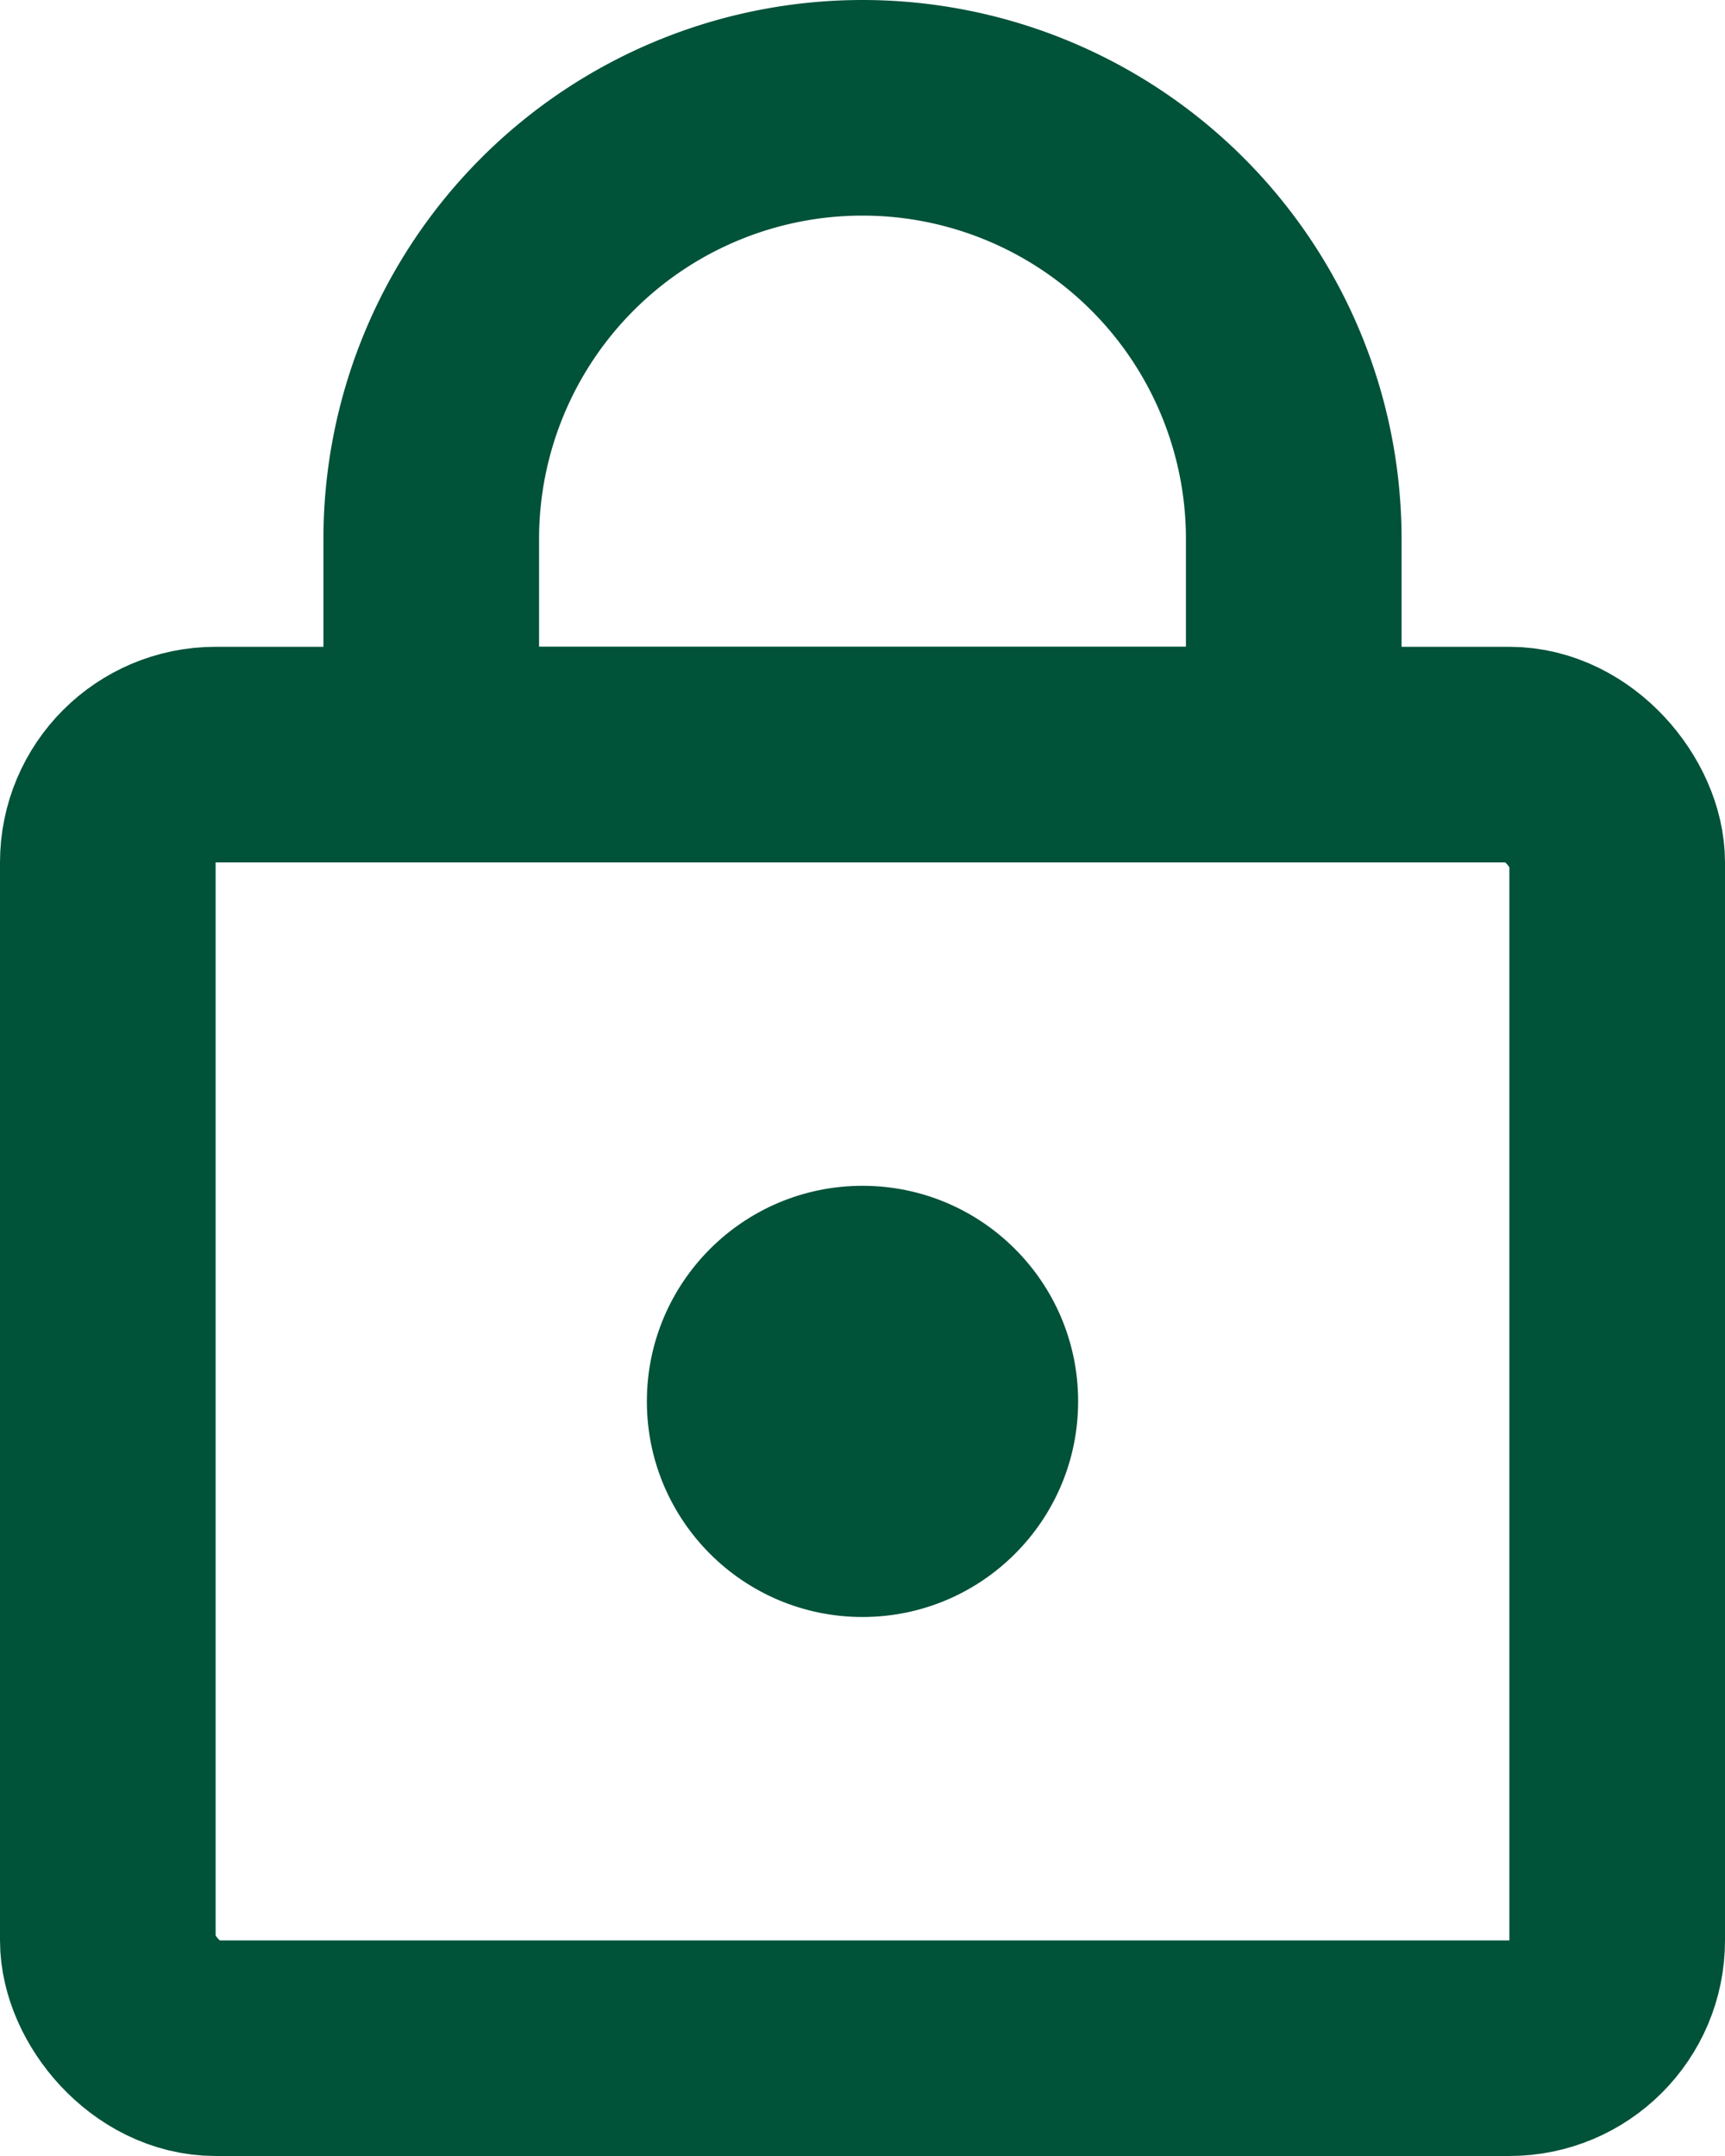
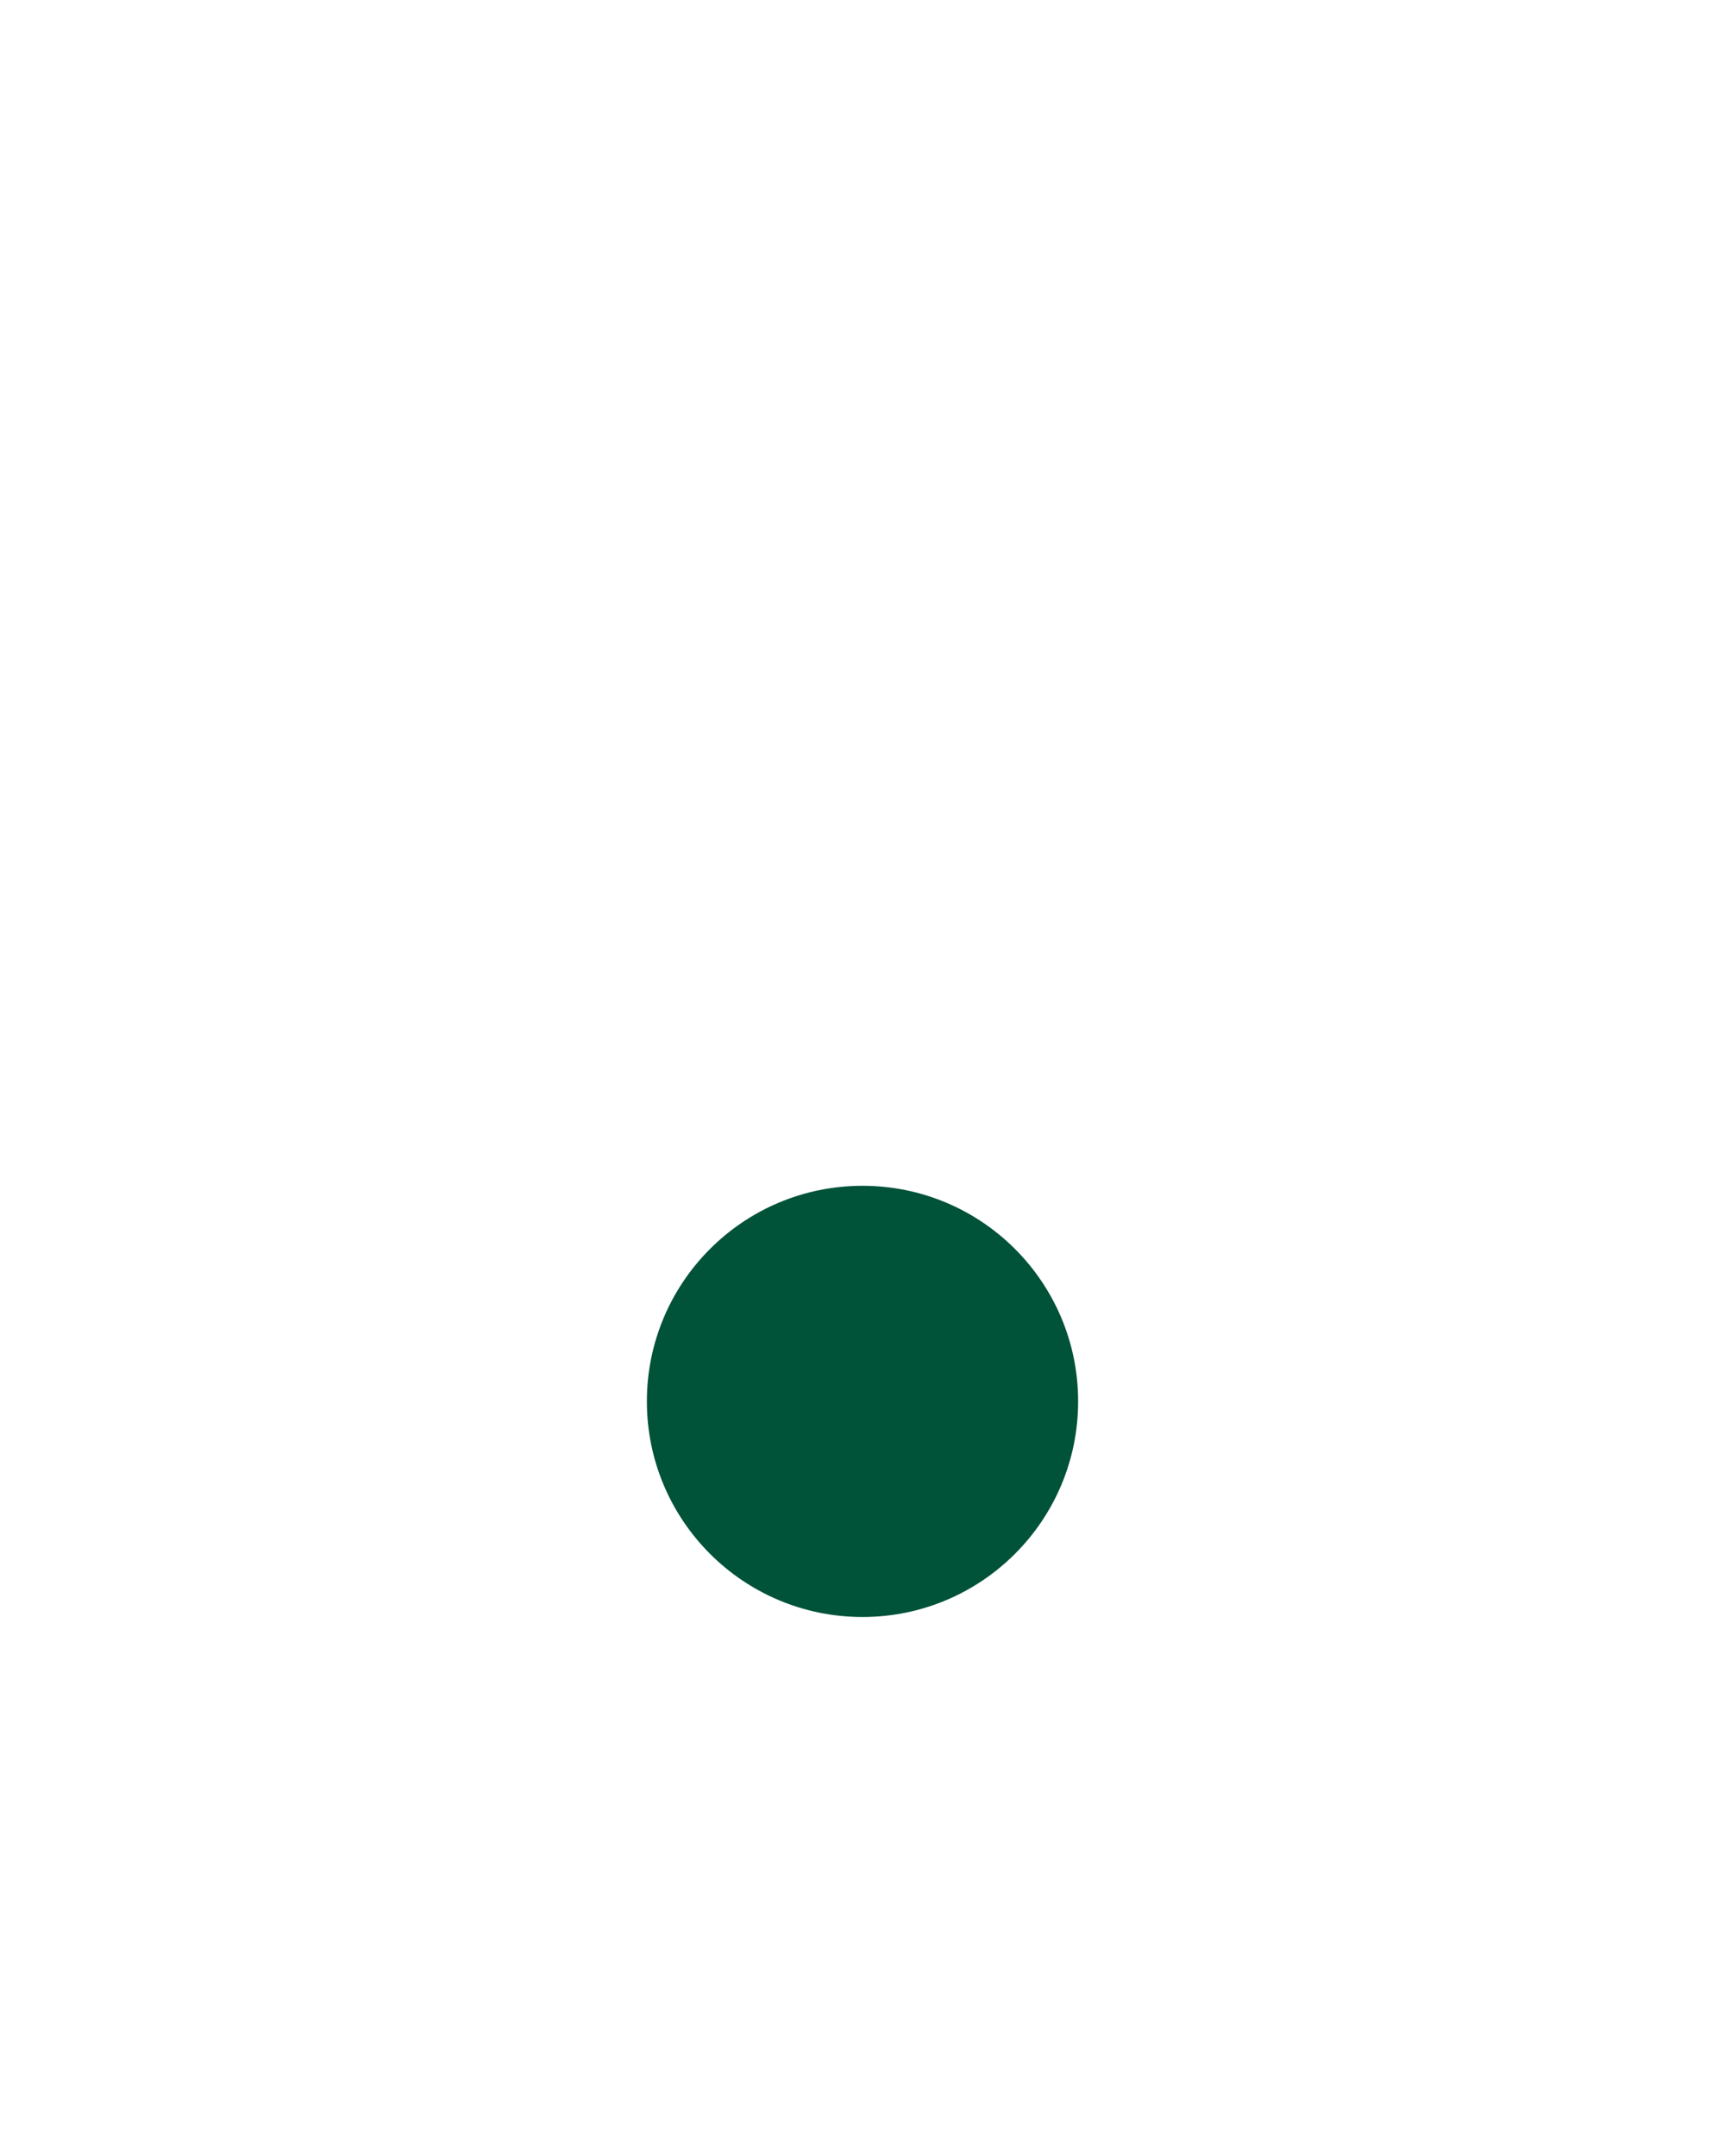
<svg xmlns="http://www.w3.org/2000/svg" id="Group_2" data-name="Group 2" width="16" height="20" viewBox="0 0 16 20">
  <g id="Rectangle" transform="translate(0 6)" fill="none" stroke="#005239" stroke-miterlimit="10" stroke-width="2">
-     <rect width="16" height="14" rx="2" stroke="none" />
-     <rect x="1" y="1" width="14" height="12" rx="1" fill="none" />
-   </g>
+     </g>
  <g id="Rectangle-2" data-name="Rectangle" transform="translate(3)" fill="none" stroke="#005239" stroke-miterlimit="10" stroke-width="2">
-     <path d="M5,0H5a5,5,0,0,1,5,5V8a0,0,0,0,1,0,0H0A0,0,0,0,1,0,8V5A5,5,0,0,1,5,0Z" stroke="none" />
-     <path d="M5,1H5A4,4,0,0,1,9,5V6.96A.04.04,0,0,1,8.96,7H1.04A.04.04,0,0,1,1,6.96V5A4,4,0,0,1,5,1Z" fill="none" />
-   </g>
+     </g>
  <circle id="Oval" cx="2" cy="2" r="2" transform="translate(6 11)" fill="#005239" />
</svg>